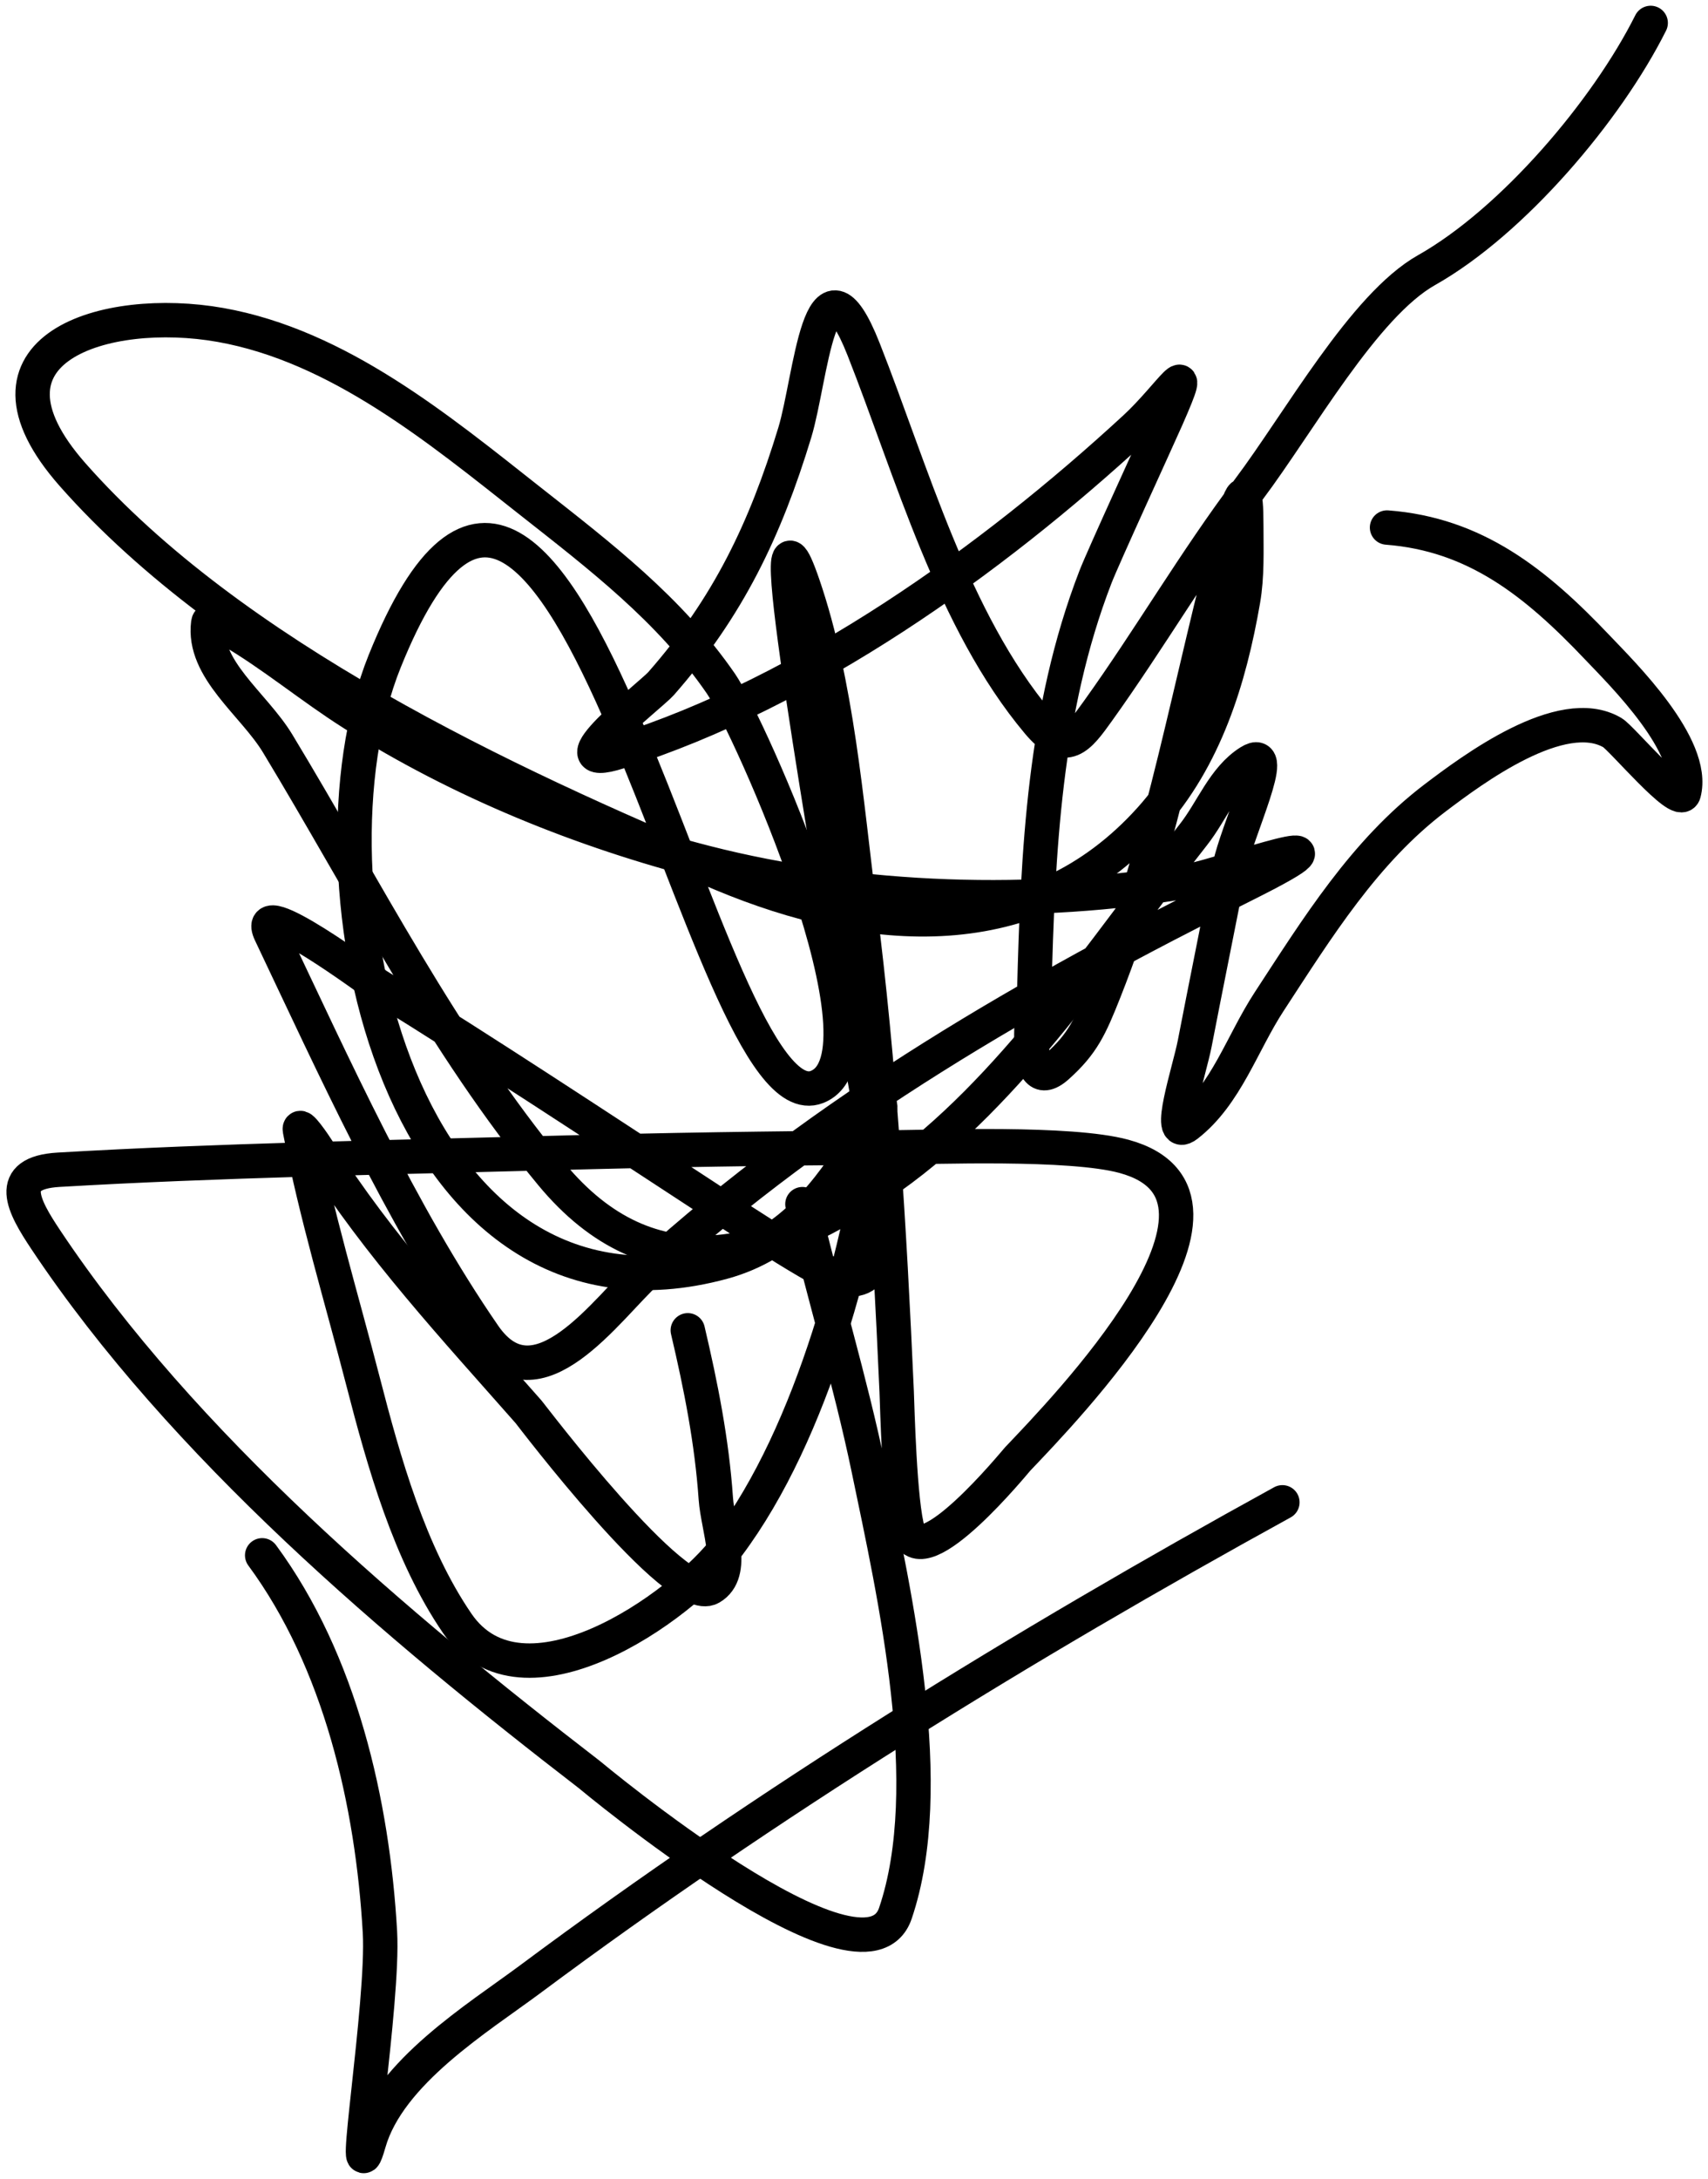
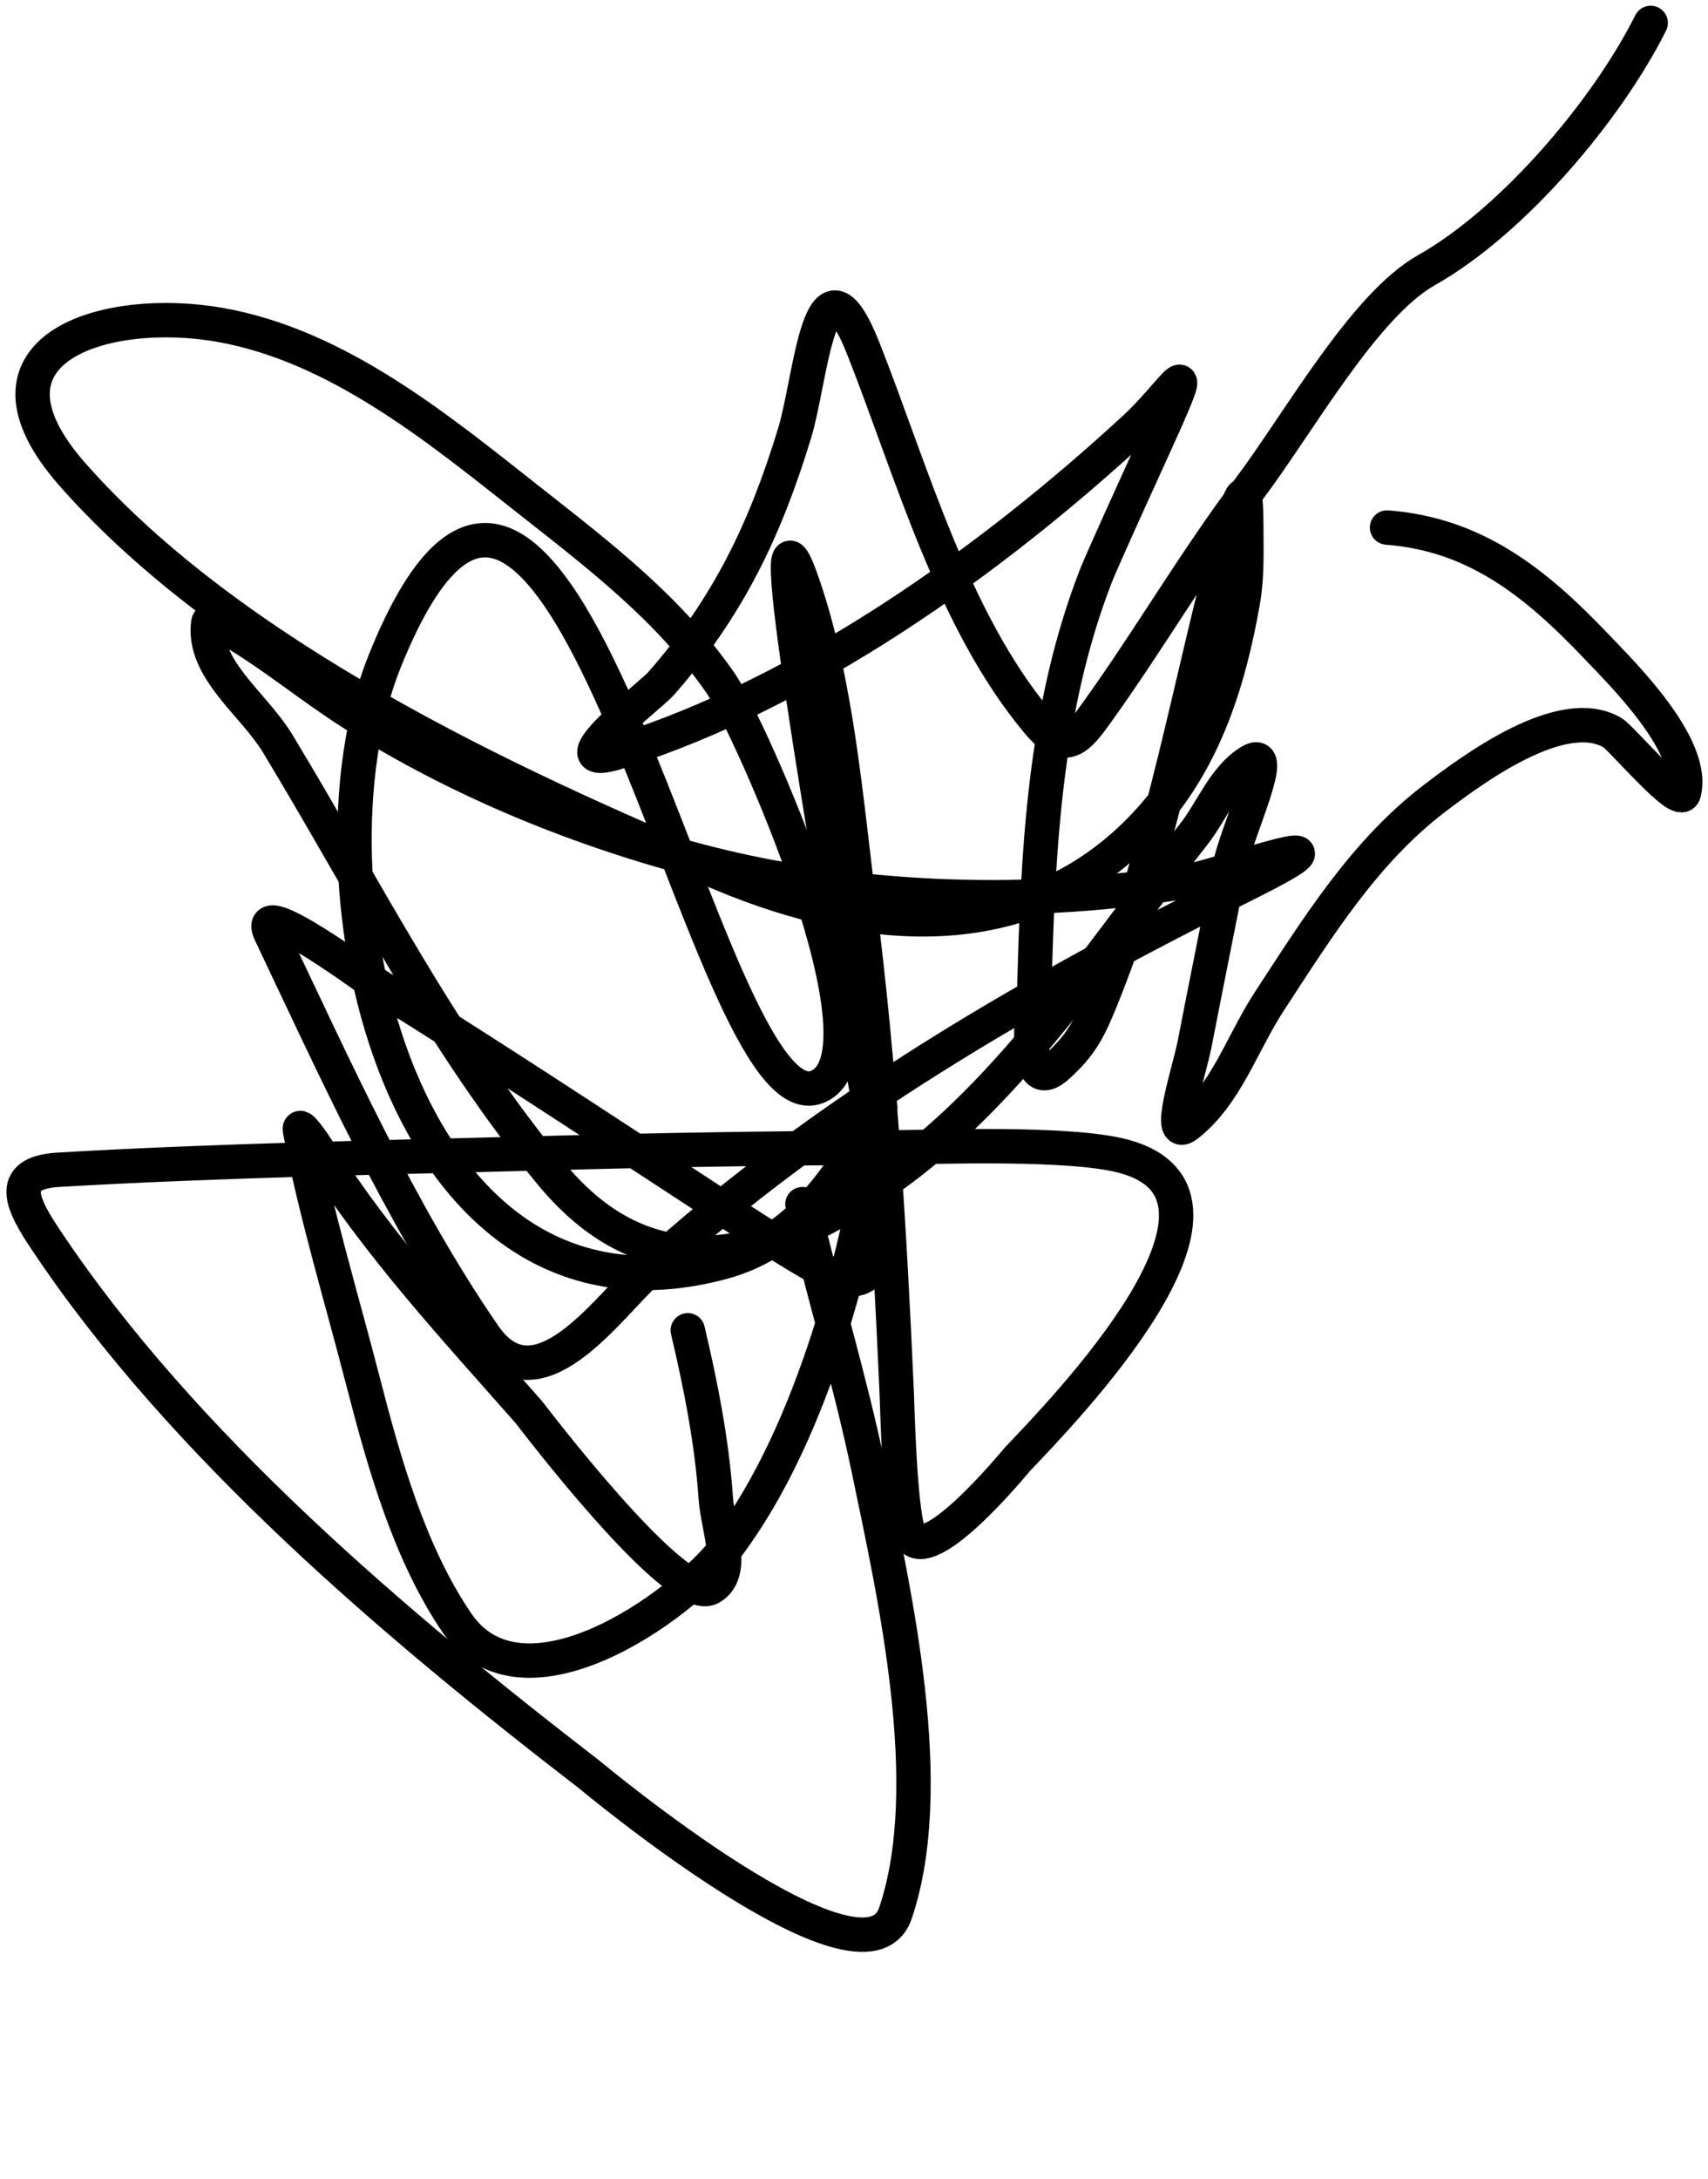
<svg xmlns="http://www.w3.org/2000/svg" width="149" height="190" viewBox="0 0 149 190" fill="none">
-   <path d="M22.871 135.621C29.679 144.856 32.505 157.233 33.145 168.482C33.494 174.6 30.498 192.73 32.182 186.839C33.934 180.708 41.727 175.953 46.245 172.59C66.994 157.143 89.212 143.456 111.871 131" stroke="black" stroke-width="3" stroke-linecap="round" />
  <path d="M60 116C61.143 120.858 62.099 125.674 62.445 130.667C62.624 133.257 64.246 137.14 62 138.444C59.04 140.163 46.312 123.339 46.111 123.111C39.685 115.821 33.057 108.675 27.834 100.444C27.384 99.736 26.009 97.731 26.167 98.556C27.57 105.884 29.803 113.223 31.667 120.444C33.485 127.488 35.711 135.449 39.889 141.556C45.556 149.839 59.354 140.305 63.5 134.778C70.952 124.842 75.061 108.878 76.778 96.667C76.917 95.679 75.743 98.371 75.222 99.222C72.261 104.064 68.832 108.485 63.056 110.056C34.902 117.709 25.845 76.815 33.556 57.667C49.07 19.136 61.378 98.692 71.278 94.778C78.301 92.001 65.297 63.109 62.889 59.611C58.418 53.115 52.334 48.481 46.222 43.667C38.3 37.426 29.525 30.158 19.222 28.333C9.213 26.56 -3.374 30.387 6.333 41.389C20.24 57.15 43.986 68.285 63 76.222C75.775 81.555 90.09 82.808 100.333 71.444C105.139 66.113 107.259 59.186 108.445 52.333C108.811 50.215 108.722 48.039 108.722 45.889C108.722 42.41 108.424 42.373 107.556 45.556C103.84 59.179 101.565 73.257 96.334 86.444C95.106 89.538 94.45 91.011 92.222 93C88.929 95.941 90.217 86.755 90.222 86.556C90.541 74.276 91.086 61.911 95.556 50.333C96.251 48.531 100.853 38.547 101.778 36.444C104.462 30.344 102.103 34.474 99 37.333C86.44 48.908 70.456 60.338 54 65.556C47.838 67.51 56.805 60.592 57.667 59.611C63.529 52.937 66.756 46.191 69.334 37.722C70.76 33.035 71.503 20.745 75.334 30.444C79.522 41.051 83.102 54.117 90.556 63C92.988 65.898 94.116 64.317 95.778 62C100.321 55.666 104.231 48.934 108.945 42.667C113.335 36.828 118.972 26.642 124.445 23.556C131.972 19.309 140.183 9.634 144 2" stroke="black" stroke-width="3" stroke-linecap="round" />
  <path d="M70 105C71.817 112.723 74.163 120.344 75.777 128.111C78.064 139.113 81.858 155.789 78.111 166.833C75.416 174.777 51.5 154.808 51.389 154.722C34.574 141.763 15.94 126.021 4 108.111C2.031 105.159 0.435 102.273 5.111 102C19.179 101.178 33.414 100.936 47.5 100.556C58.694 100.253 66.564 100.147 77.722 100.056C81.425 100.025 93.365 99.554 98.055 100.833C110.973 104.356 92.652 123.139 88.777 127.222C88.584 127.427 80.421 137.434 79.222 133.556C78.469 131.12 78.275 122.549 78.222 121.333C77.592 107.089 76.749 92.991 74.944 78.833C73.807 69.915 73.02 59.648 70.055 51C65.918 38.934 72.706 76.38 74.555 89C75.637 96.384 80.056 113.762 73 111.333C70.935 110.623 62.153 104.762 61.666 104.444C52.125 98.219 42.637 91.934 32.944 85.944C32.636 85.754 21.881 77.75 23.611 81.389C29.127 92.991 34.917 105.853 42.222 116.444C46.816 123.106 53.011 114.003 56.444 110.889C72.12 96.667 89.828 86.53 108.666 77.111C120.165 71.362 106.575 76.308 103.888 76.778C90.332 79.147 74.869 78.632 61.555 75.222C50.769 72.46 40.192 68.178 30.777 62.222C27.105 59.899 23.755 57.075 20 54.889C19.448 54.568 18.249 53.7 18.166 54.333C17.644 58.34 22.13 61.377 24.222 64.833C31.852 77.443 38.667 90.991 48.111 102.389C56.804 112.881 67.33 110.007 77.666 102.667C88.356 95.075 96.112 82.93 104.111 72.778C105.761 70.683 106.745 67.869 109 66.444C111.613 64.794 107.874 72.523 107.277 75.556C106.338 80.333 105.144 86.236 104.222 91C103.769 93.337 101.676 99.573 103.555 98.111C106.961 95.462 108.36 90.944 110.722 87.333C114.905 80.938 119.026 74.246 125.222 69.556C128.404 67.146 136.242 61.283 140.666 63.889C141.465 64.359 146.55 70.438 146.889 69.167C147.98 65.073 141.483 58.708 139.389 56.5C133.944 50.759 128.686 46.591 121 46" stroke="black" stroke-width="3" stroke-linecap="round" />
</svg>